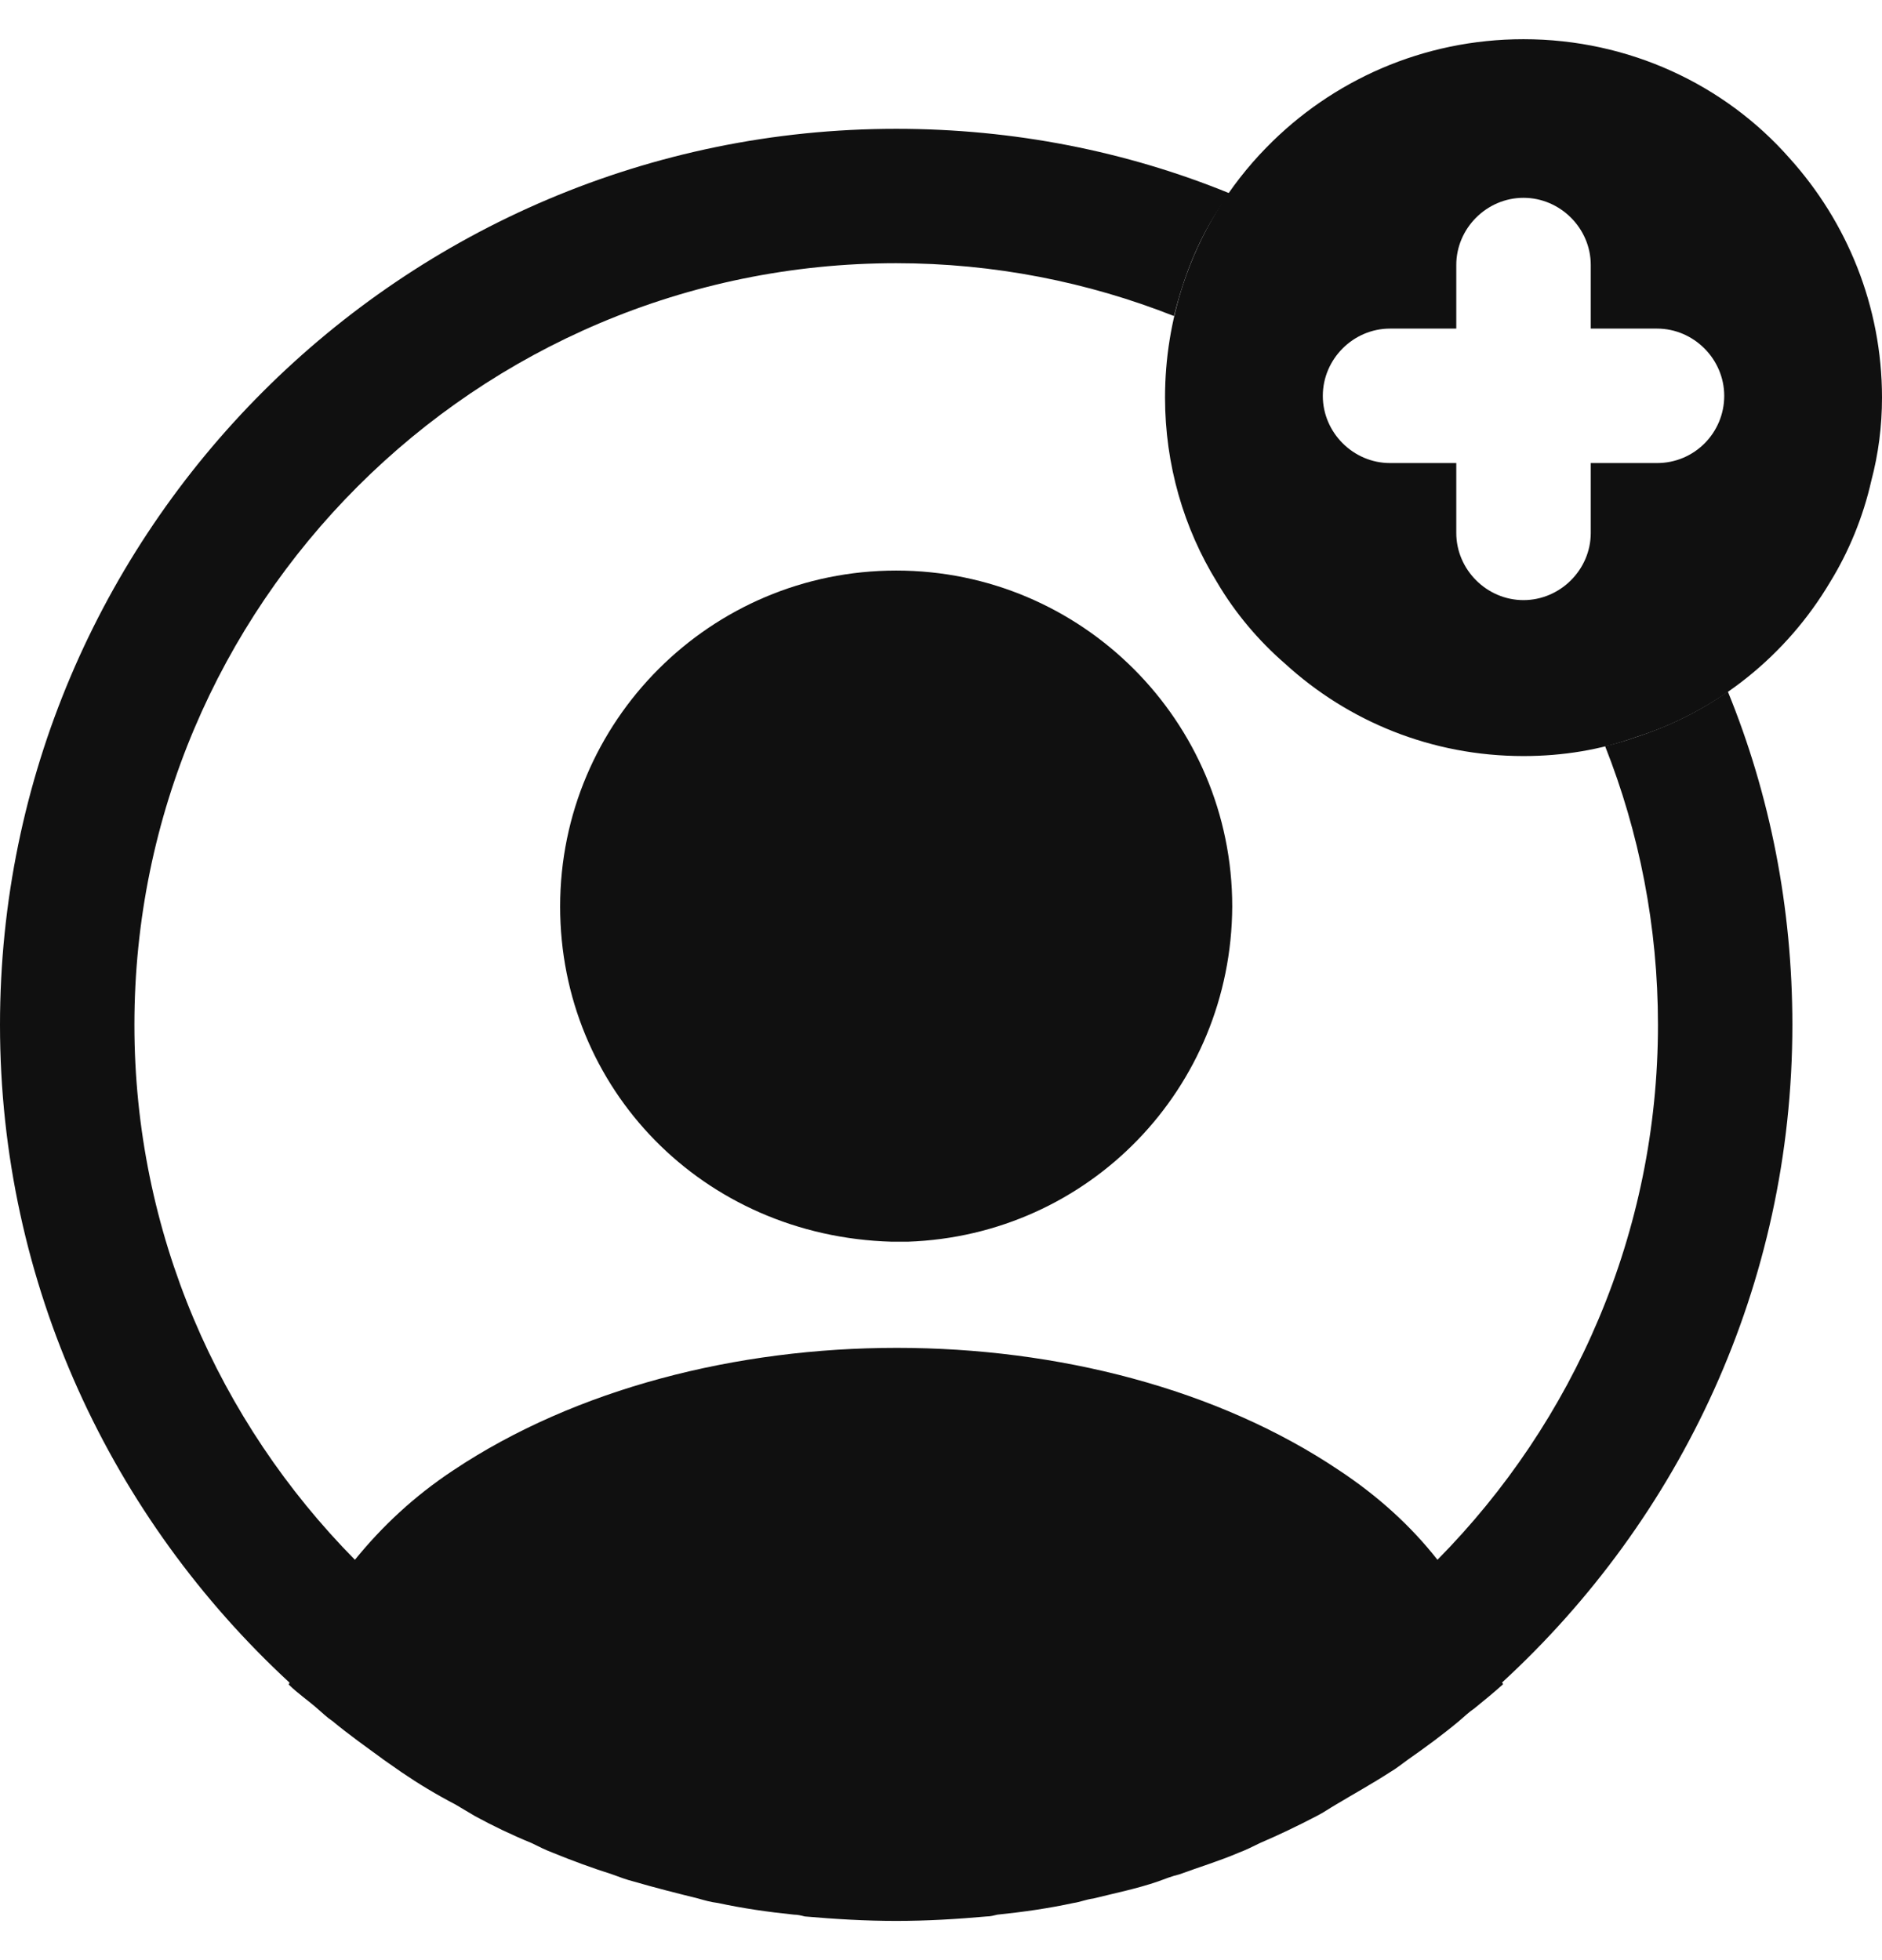
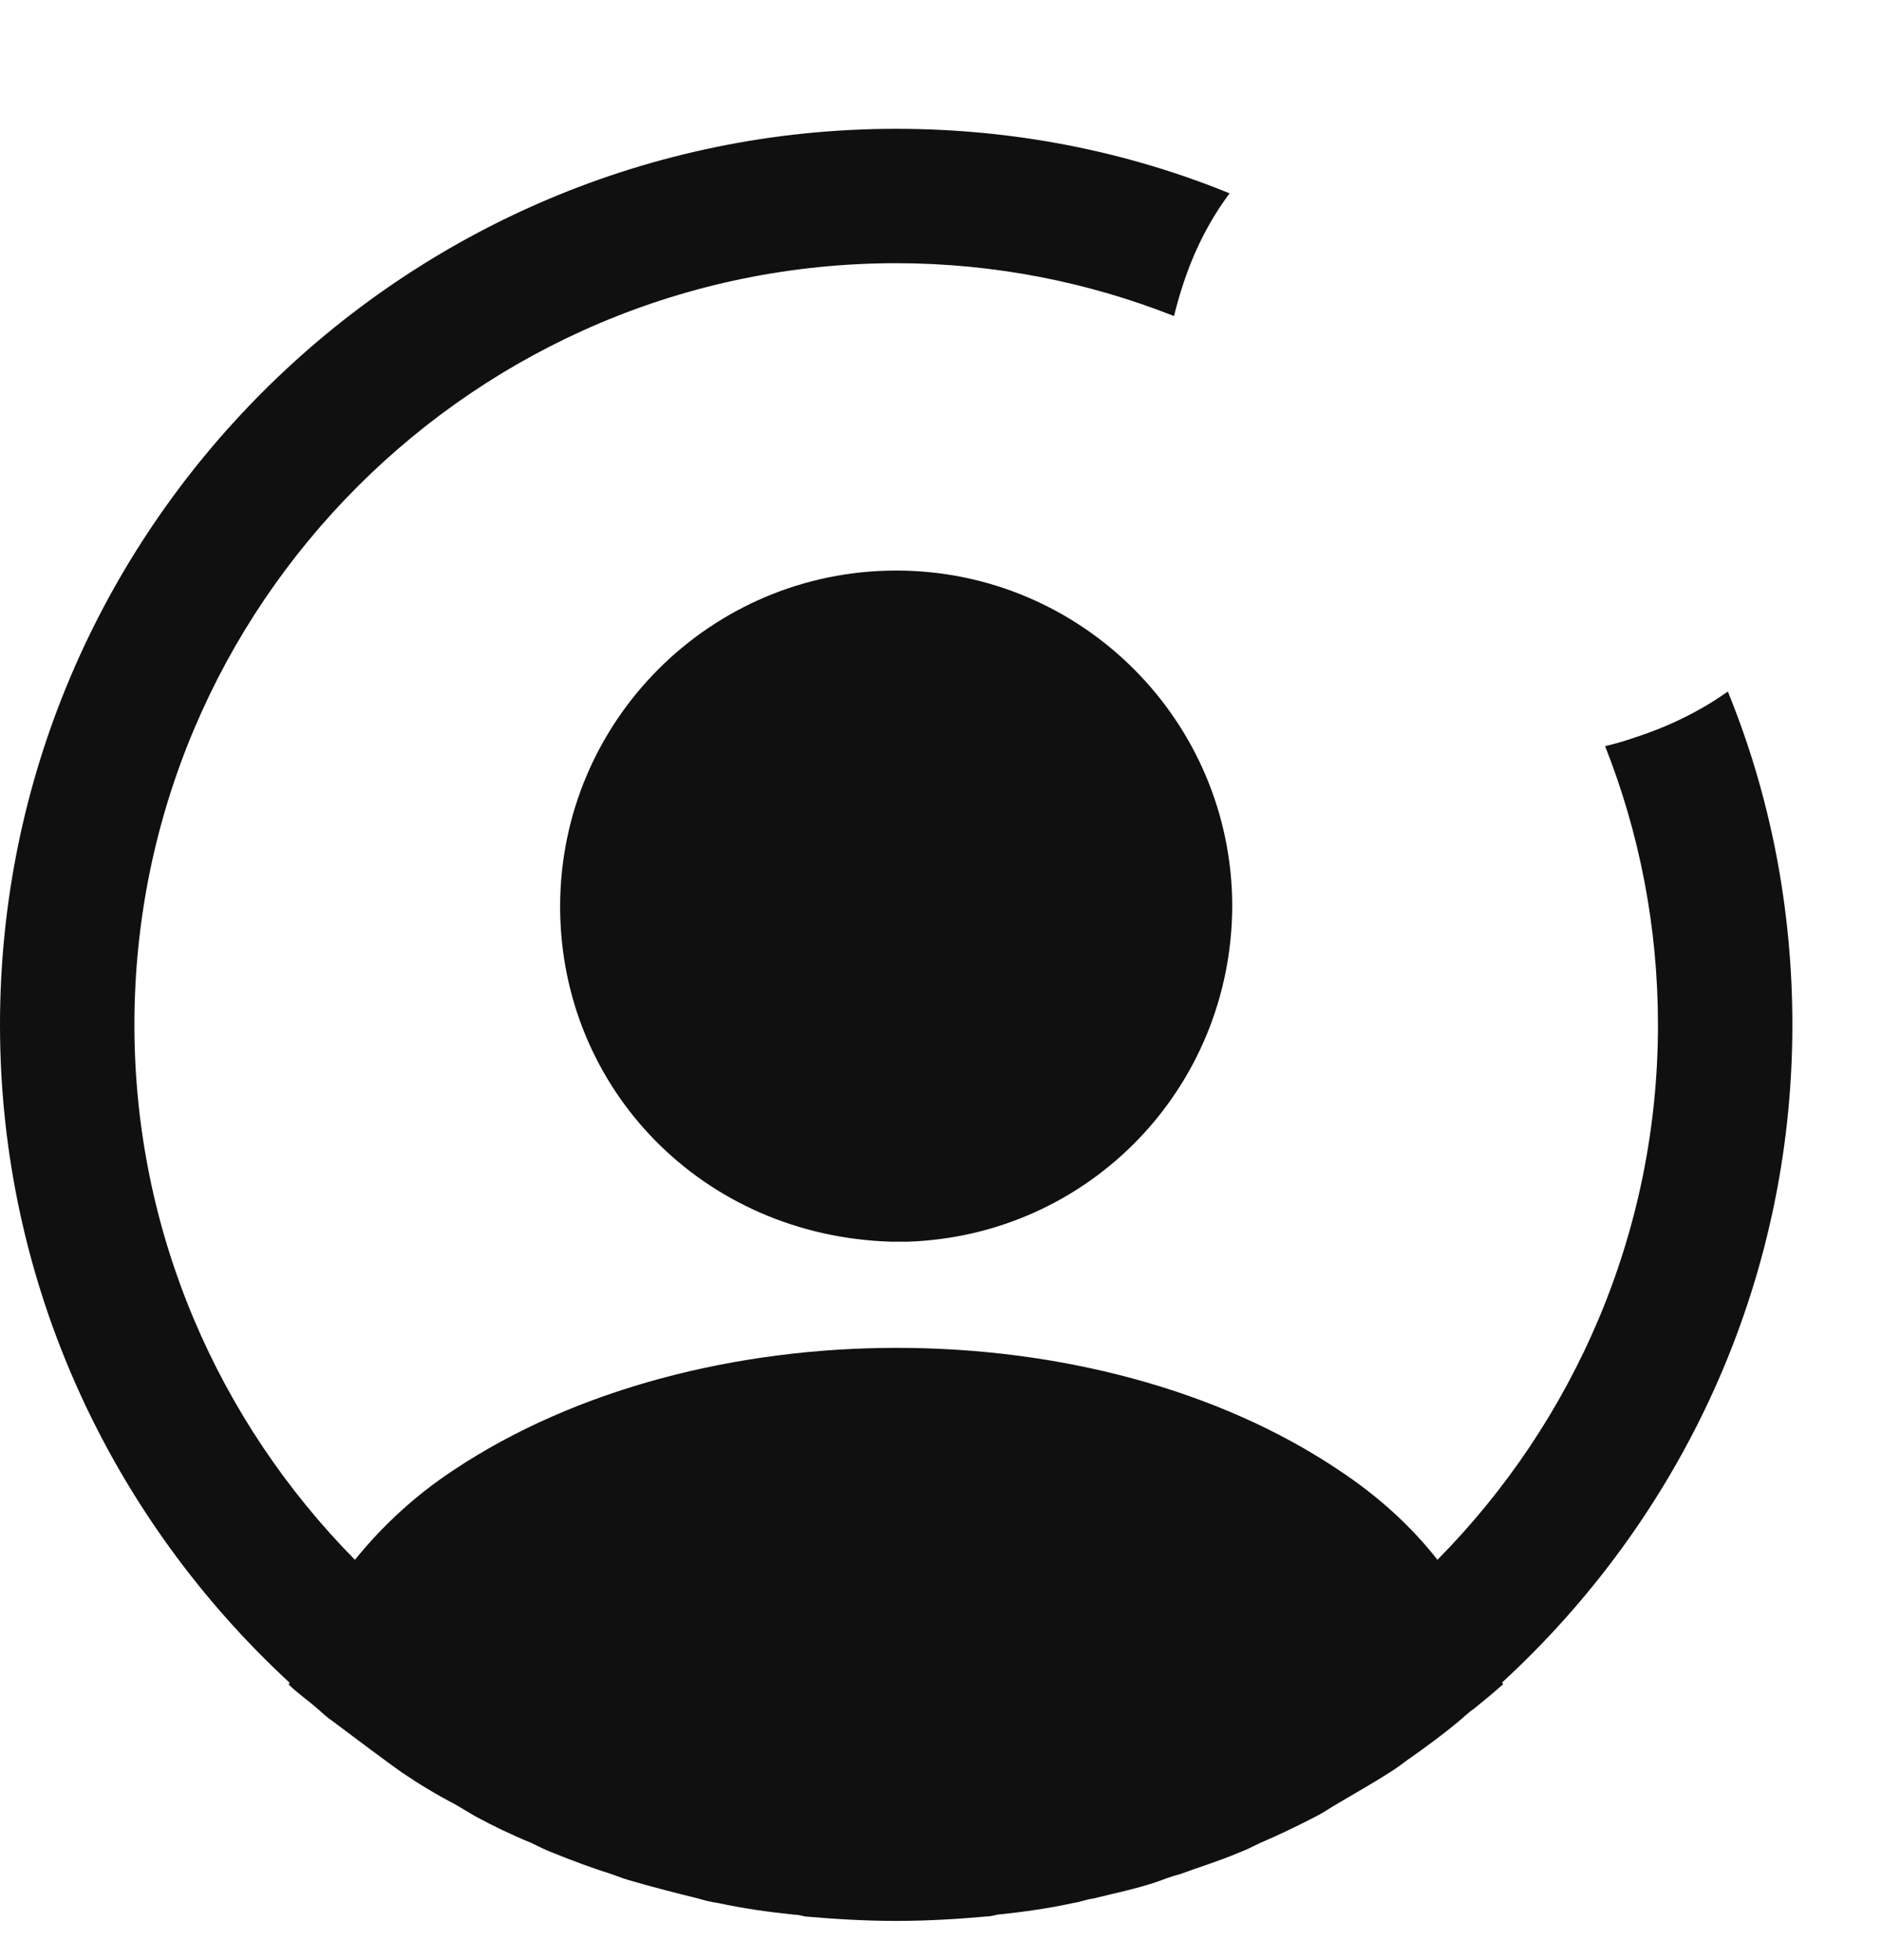
<svg xmlns="http://www.w3.org/2000/svg" width="24" height="25" viewBox="0 0 24 25" fill="none">
-   <path d="M22.823 2.02C22 1.083 20.777 0.5 19.428 0.5C18.148 0.5 16.983 1.026 16.148 1.883C15.668 2.374 15.303 2.969 15.086 3.631C14.937 4.089 14.857 4.569 14.857 5.071C14.857 5.929 15.097 6.74 15.52 7.426C15.748 7.814 16.046 8.169 16.389 8.466C17.189 9.197 18.251 9.643 19.428 9.643C19.931 9.643 20.411 9.563 20.857 9.403C21.909 9.071 22.788 8.351 23.337 7.426C23.577 7.037 23.76 6.591 23.863 6.134C23.954 5.791 24 5.437 24 5.071C24 3.906 23.554 2.831 22.823 2.02ZM21.131 5.906H20.286V6.797C20.286 7.266 19.897 7.654 19.428 7.654C18.96 7.654 18.571 7.266 18.571 6.797V5.906H17.726C17.257 5.906 16.869 5.517 16.869 5.049C16.869 4.58 17.257 4.191 17.726 4.191H18.571V3.38C18.571 2.911 18.96 2.523 19.428 2.523C19.897 2.523 20.286 2.911 20.286 3.38V4.191H21.131C21.6 4.191 21.988 4.58 21.988 5.049C21.988 5.517 21.611 5.906 21.131 5.906Z" fill="#101010" />
-   <path d="M22.857 13.071C22.857 11.574 22.571 10.134 22.034 8.82C21.68 9.071 21.28 9.266 20.857 9.403C20.731 9.449 20.606 9.483 20.469 9.517C20.903 10.614 21.143 11.814 21.143 13.071C21.143 15.723 20.069 18.134 18.331 19.894C18 19.471 17.577 19.083 17.074 18.751C13.977 16.671 8.903 16.671 5.783 18.751C5.28 19.083 4.869 19.471 4.526 19.894C2.789 18.134 1.714 15.723 1.714 13.071C1.714 7.711 6.069 3.357 11.429 3.357C12.674 3.357 13.874 3.597 14.971 4.031C15.006 3.894 15.04 3.769 15.086 3.631C15.223 3.209 15.417 2.82 15.68 2.466C14.366 1.929 12.926 1.643 11.429 1.643C5.131 1.643 0 6.774 0 13.071C0 16.386 1.429 19.369 3.691 21.46C3.691 21.471 3.691 21.471 3.68 21.483C3.794 21.597 3.931 21.689 4.046 21.791C4.114 21.849 4.171 21.906 4.24 21.951C4.446 22.123 4.674 22.283 4.891 22.443C4.971 22.5 5.04 22.546 5.12 22.603C5.337 22.751 5.566 22.889 5.806 23.014C5.886 23.06 5.977 23.117 6.057 23.163C6.286 23.288 6.526 23.403 6.777 23.506C6.869 23.551 6.96 23.597 7.051 23.631C7.303 23.734 7.554 23.826 7.806 23.906C7.897 23.94 7.989 23.974 8.08 23.997C8.354 24.077 8.629 24.146 8.903 24.214C8.983 24.237 9.063 24.26 9.154 24.271C9.474 24.34 9.794 24.386 10.126 24.42C10.171 24.42 10.217 24.431 10.263 24.443C10.651 24.477 11.04 24.5 11.429 24.5C11.817 24.5 12.206 24.477 12.583 24.443C12.629 24.443 12.674 24.431 12.72 24.42C13.051 24.386 13.371 24.34 13.691 24.271C13.771 24.26 13.851 24.226 13.943 24.214C14.217 24.146 14.503 24.088 14.766 23.997C14.857 23.963 14.949 23.928 15.04 23.906C15.291 23.814 15.554 23.734 15.794 23.631C15.886 23.597 15.977 23.551 16.069 23.506C16.309 23.403 16.549 23.288 16.789 23.163C16.88 23.117 16.96 23.06 17.04 23.014C17.269 22.877 17.497 22.751 17.726 22.603C17.806 22.557 17.874 22.5 17.954 22.443C18.183 22.283 18.4 22.123 18.606 21.951C18.674 21.894 18.731 21.837 18.8 21.791C18.926 21.689 19.051 21.586 19.166 21.483C19.166 21.471 19.166 21.471 19.154 21.46C21.429 19.369 22.857 16.386 22.857 13.071Z" fill="#101010" />
+   <path d="M22.857 13.071C22.857 11.574 22.571 10.134 22.034 8.82C21.68 9.071 21.28 9.266 20.857 9.403C20.731 9.449 20.606 9.483 20.469 9.517C20.903 10.614 21.143 11.814 21.143 13.071C21.143 15.723 20.069 18.134 18.331 19.894C18 19.471 17.577 19.083 17.074 18.751C13.977 16.671 8.903 16.671 5.783 18.751C5.28 19.083 4.869 19.471 4.526 19.894C2.789 18.134 1.714 15.723 1.714 13.071C1.714 7.711 6.069 3.357 11.429 3.357C12.674 3.357 13.874 3.597 14.971 4.031C15.006 3.894 15.04 3.769 15.086 3.631C15.223 3.209 15.417 2.82 15.68 2.466C14.366 1.929 12.926 1.643 11.429 1.643C5.131 1.643 0 6.774 0 13.071C0 16.386 1.429 19.369 3.691 21.46C3.691 21.471 3.691 21.471 3.68 21.483C3.794 21.597 3.931 21.689 4.046 21.791C4.114 21.849 4.171 21.906 4.24 21.951C4.971 22.5 5.04 22.546 5.12 22.603C5.337 22.751 5.566 22.889 5.806 23.014C5.886 23.06 5.977 23.117 6.057 23.163C6.286 23.288 6.526 23.403 6.777 23.506C6.869 23.551 6.96 23.597 7.051 23.631C7.303 23.734 7.554 23.826 7.806 23.906C7.897 23.94 7.989 23.974 8.08 23.997C8.354 24.077 8.629 24.146 8.903 24.214C8.983 24.237 9.063 24.26 9.154 24.271C9.474 24.34 9.794 24.386 10.126 24.42C10.171 24.42 10.217 24.431 10.263 24.443C10.651 24.477 11.04 24.5 11.429 24.5C11.817 24.5 12.206 24.477 12.583 24.443C12.629 24.443 12.674 24.431 12.72 24.42C13.051 24.386 13.371 24.34 13.691 24.271C13.771 24.26 13.851 24.226 13.943 24.214C14.217 24.146 14.503 24.088 14.766 23.997C14.857 23.963 14.949 23.928 15.04 23.906C15.291 23.814 15.554 23.734 15.794 23.631C15.886 23.597 15.977 23.551 16.069 23.506C16.309 23.403 16.549 23.288 16.789 23.163C16.88 23.117 16.96 23.06 17.04 23.014C17.269 22.877 17.497 22.751 17.726 22.603C17.806 22.557 17.874 22.5 17.954 22.443C18.183 22.283 18.4 22.123 18.606 21.951C18.674 21.894 18.731 21.837 18.8 21.791C18.926 21.689 19.051 21.586 19.166 21.483C19.166 21.471 19.166 21.471 19.154 21.46C21.429 19.369 22.857 16.386 22.857 13.071Z" fill="#101010" />
  <path d="M11.429 7.277C9.063 7.277 7.143 9.197 7.143 11.562C7.143 13.883 8.96 15.768 11.371 15.837H11.474H11.554H11.577C13.886 15.757 15.703 13.883 15.714 11.562C15.714 9.197 13.794 7.277 11.429 7.277Z" fill="#101010" />
</svg>